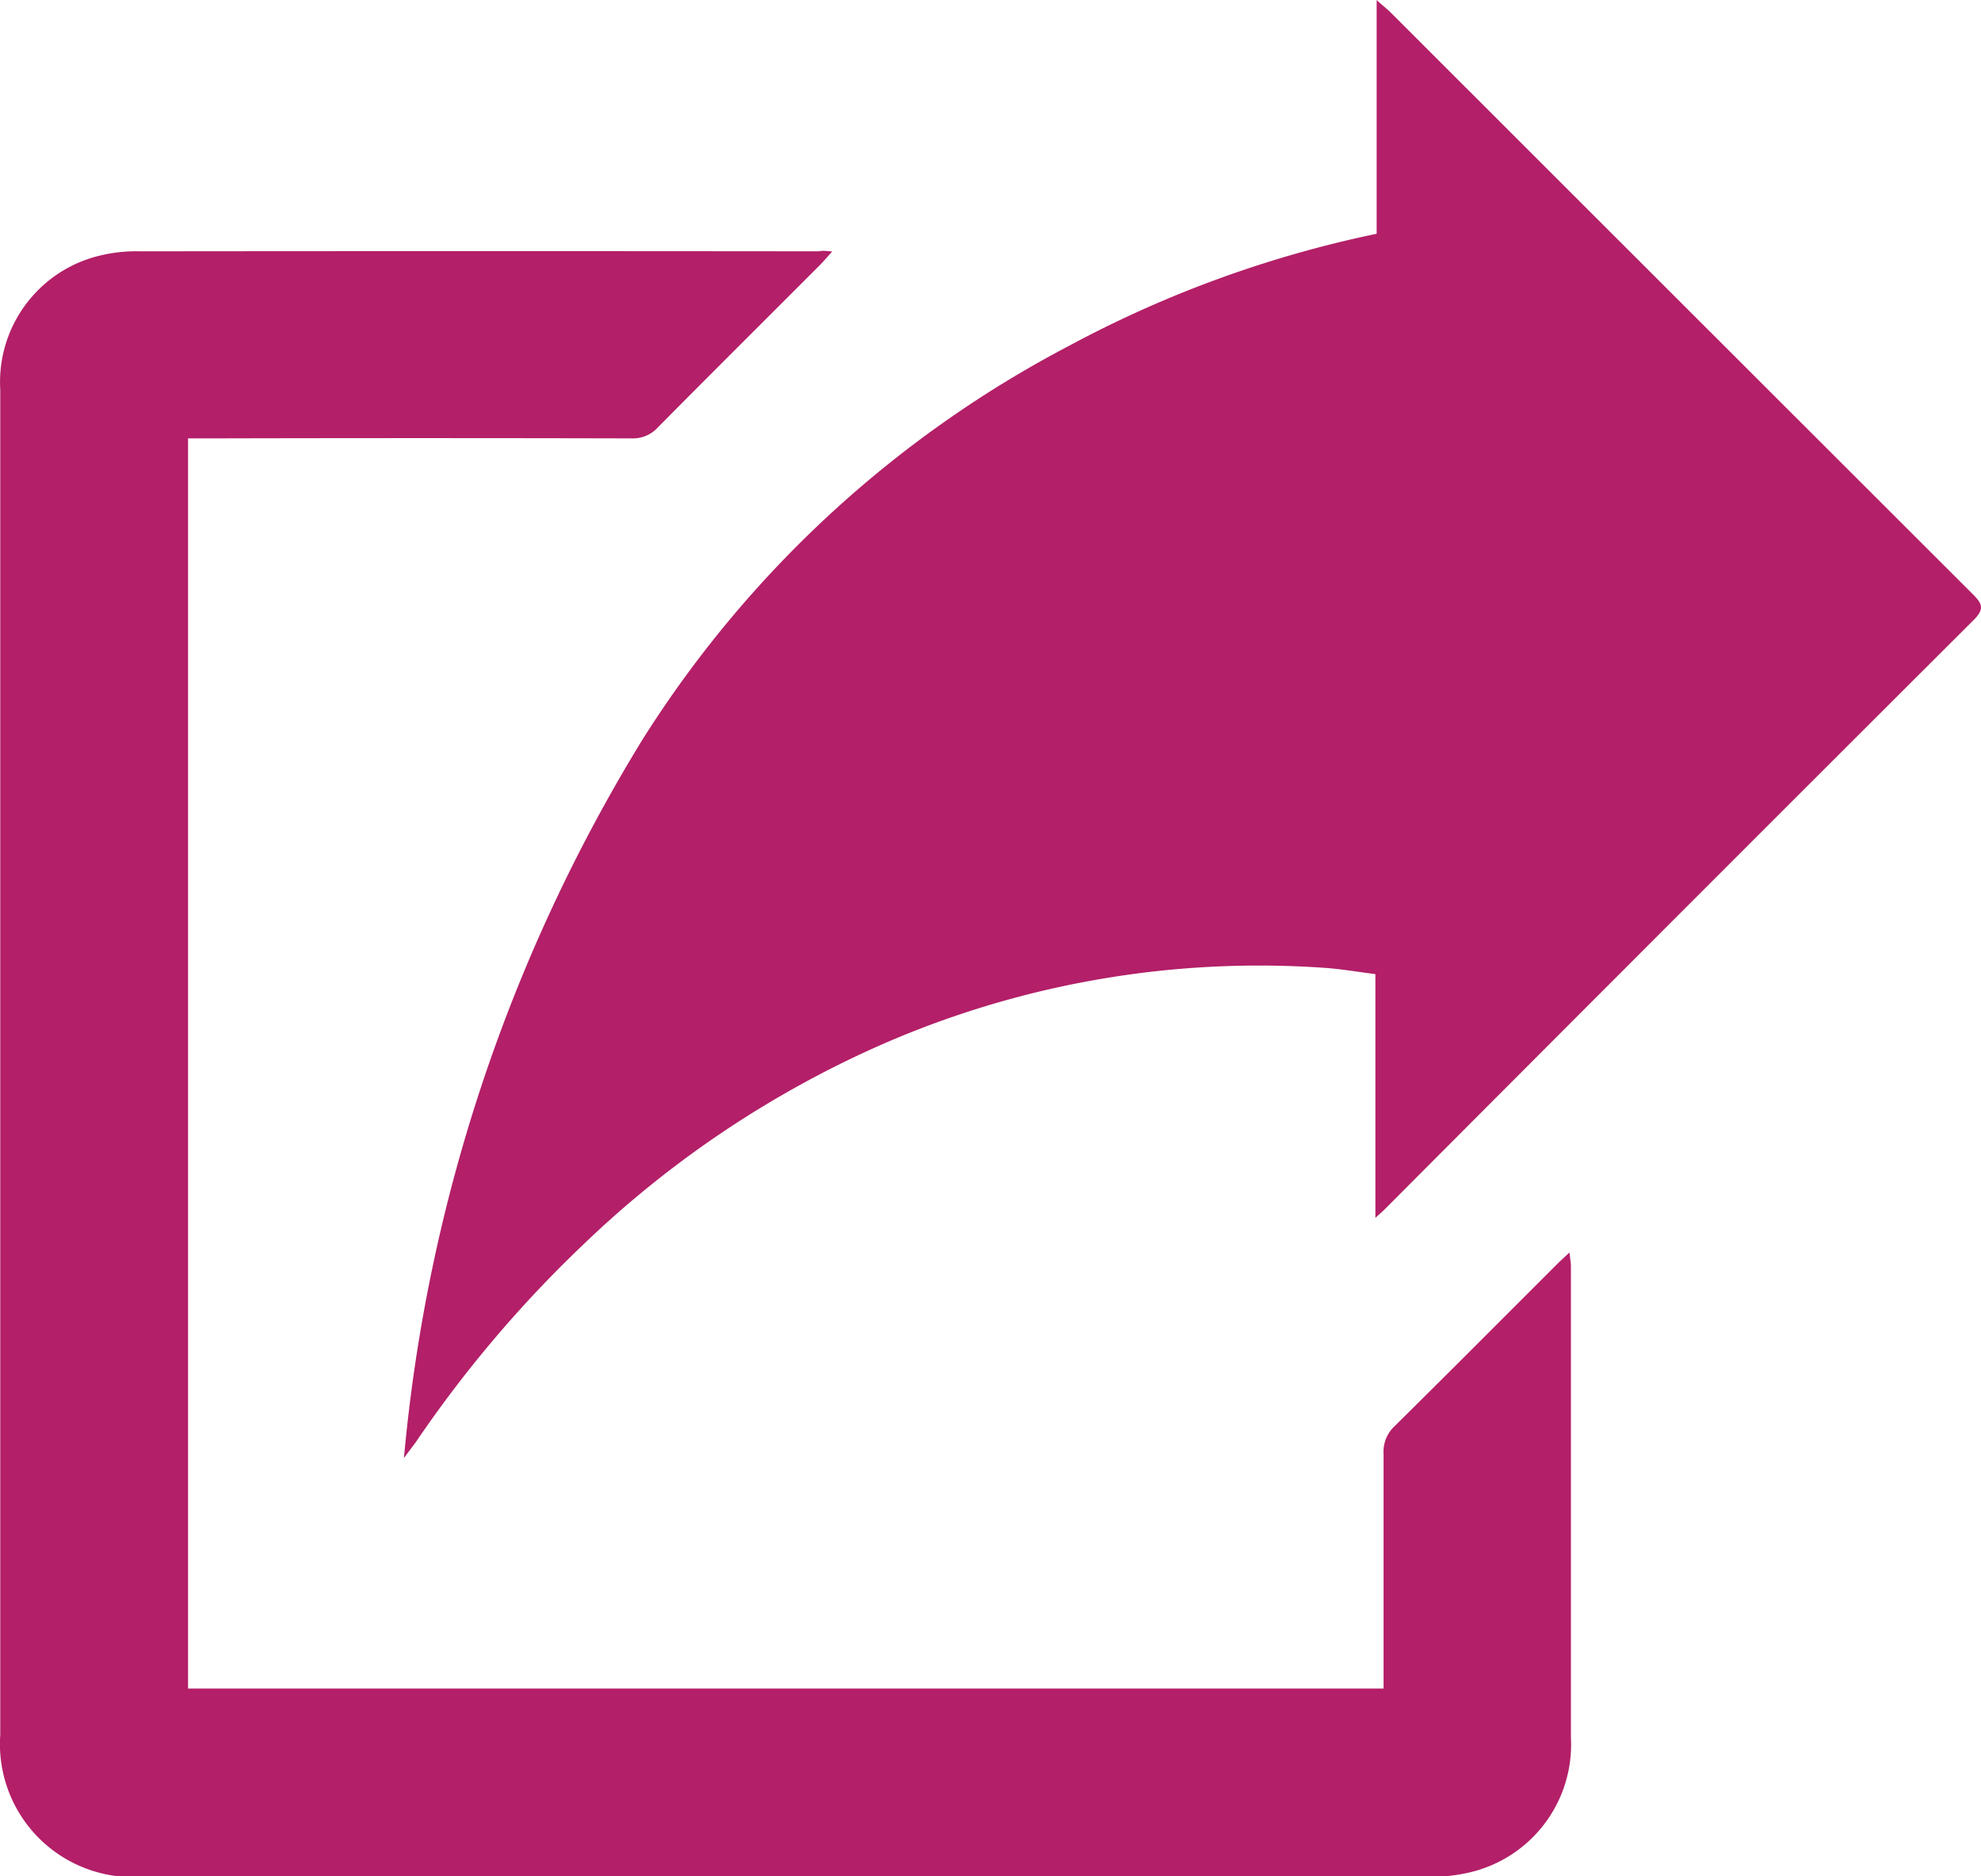
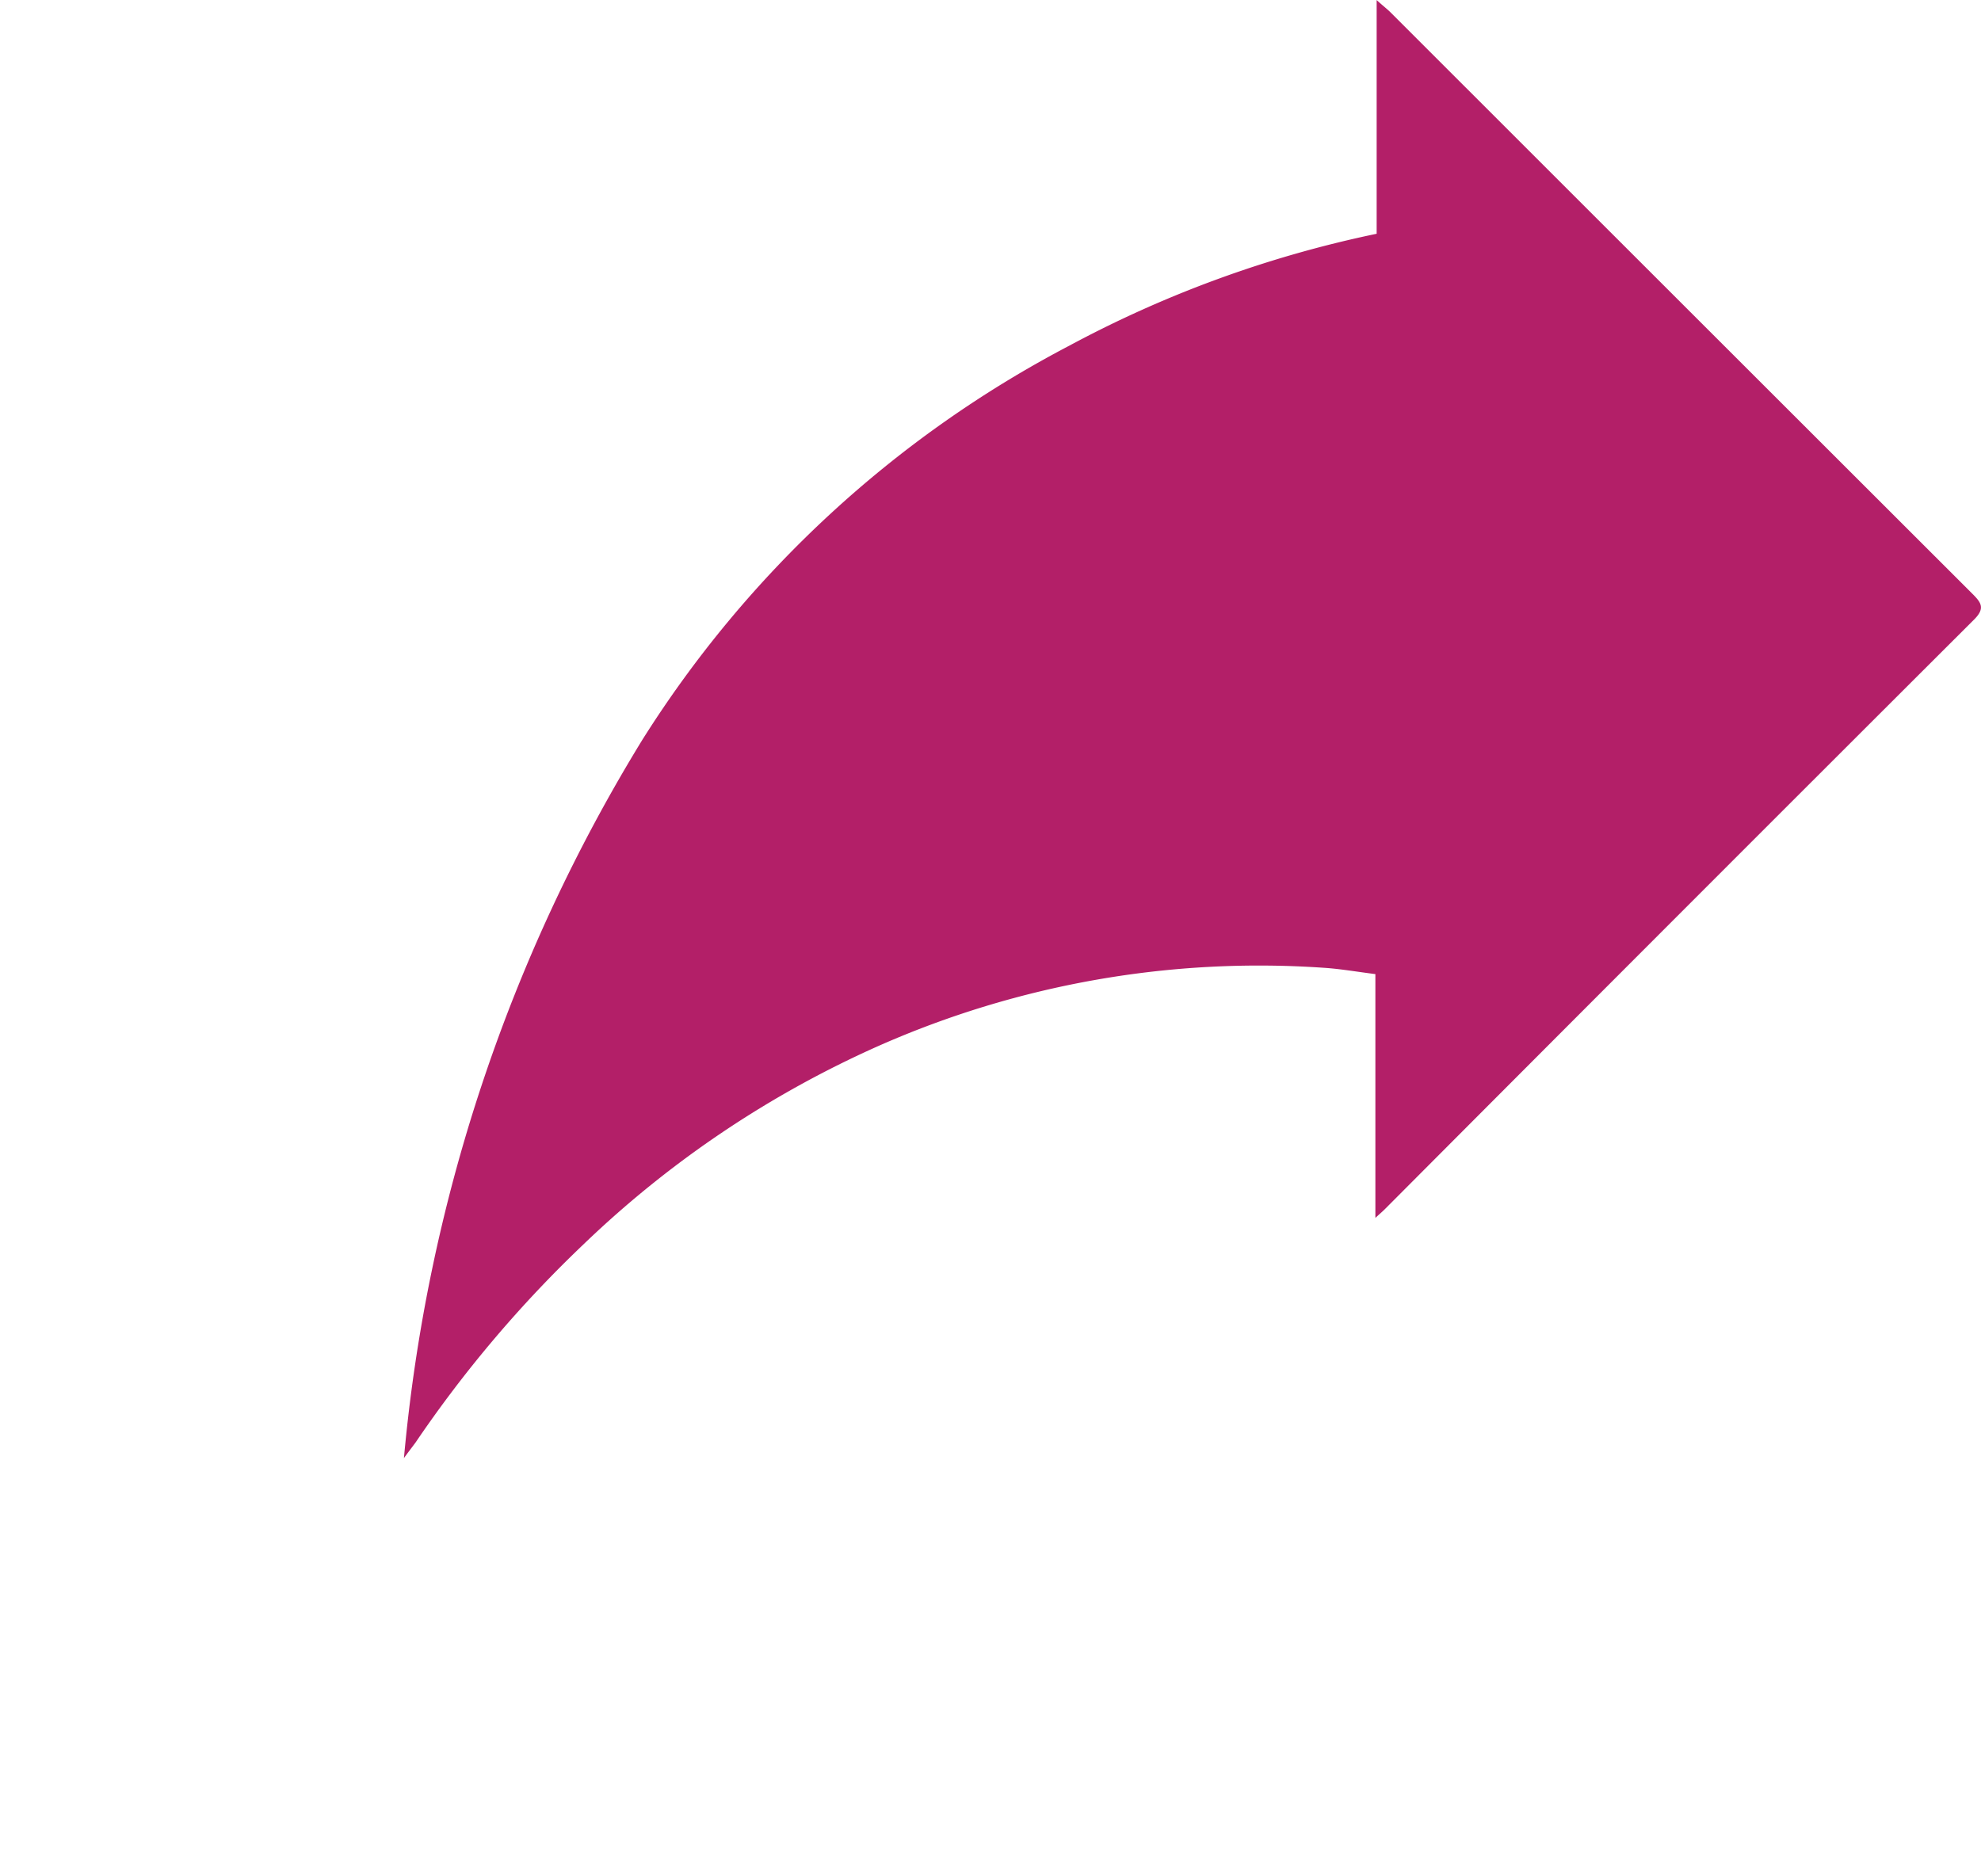
<svg xmlns="http://www.w3.org/2000/svg" id="Component_82_1" data-name="Component 82 – 1" width="31.255" height="29.607" viewBox="0 0 31.255 29.607">
  <g id="Group_351" data-name="Group 351">
    <path id="Path_282" data-name="Path 282" d="M140.832,167.046a26.2,26.2,0,0,1,3.759-11.331,17.612,17.612,0,0,1,6.737-6.223,17.953,17.953,0,0,1,4.851-1.767v-3.688c.1.092.168.142.225.2q4.588,4.587,9.177,9.172c.137.137.2.226.028.4q-4.657,4.648-9.3,9.308c-.037.037-.076.07-.15.138v-3.847c-.289-.036-.553-.083-.82-.1a14.842,14.842,0,0,0-7.011,1.23,16.238,16.238,0,0,0-4.658,3.13,19.155,19.155,0,0,0-2.654,3.131C140.955,166.881,140.892,166.963,140.832,167.046Z" transform="translate(-134.459 -144.036)" fill="#b31f68" />
-     <path id="Path_283" data-name="Path 283" d="M33.125,219c-.078.085-.127.143-.181.2-.857.858-1.718,1.714-2.571,2.576a.528.528,0,0,1-.413.173q-3.323-.008-6.646,0h-.353v19.729H41.823v-.276c0-1.143,0-2.286,0-3.428a.552.552,0,0,1,.175-.438c.857-.846,1.706-1.7,2.558-2.551.055-.055.114-.108.2-.189.01.094.023.156.023.219q0,3.718,0,7.437a2.071,2.071,0,0,1-1.557,2.117,2.631,2.631,0,0,1-.677.079q-10.153.006-20.306,0a2.1,2.1,0,0,1-2.241-2.24q0-10.615,0-21.23a2.051,2.051,0,0,1,1.586-2.117,2.435,2.435,0,0,1,.626-.064q5.354-.006,10.707,0C32.971,218.984,33.029,218.99,33.125,219Z" transform="translate(-19.994 -215.031)" fill="#b31f68" />
  </g>
</svg>